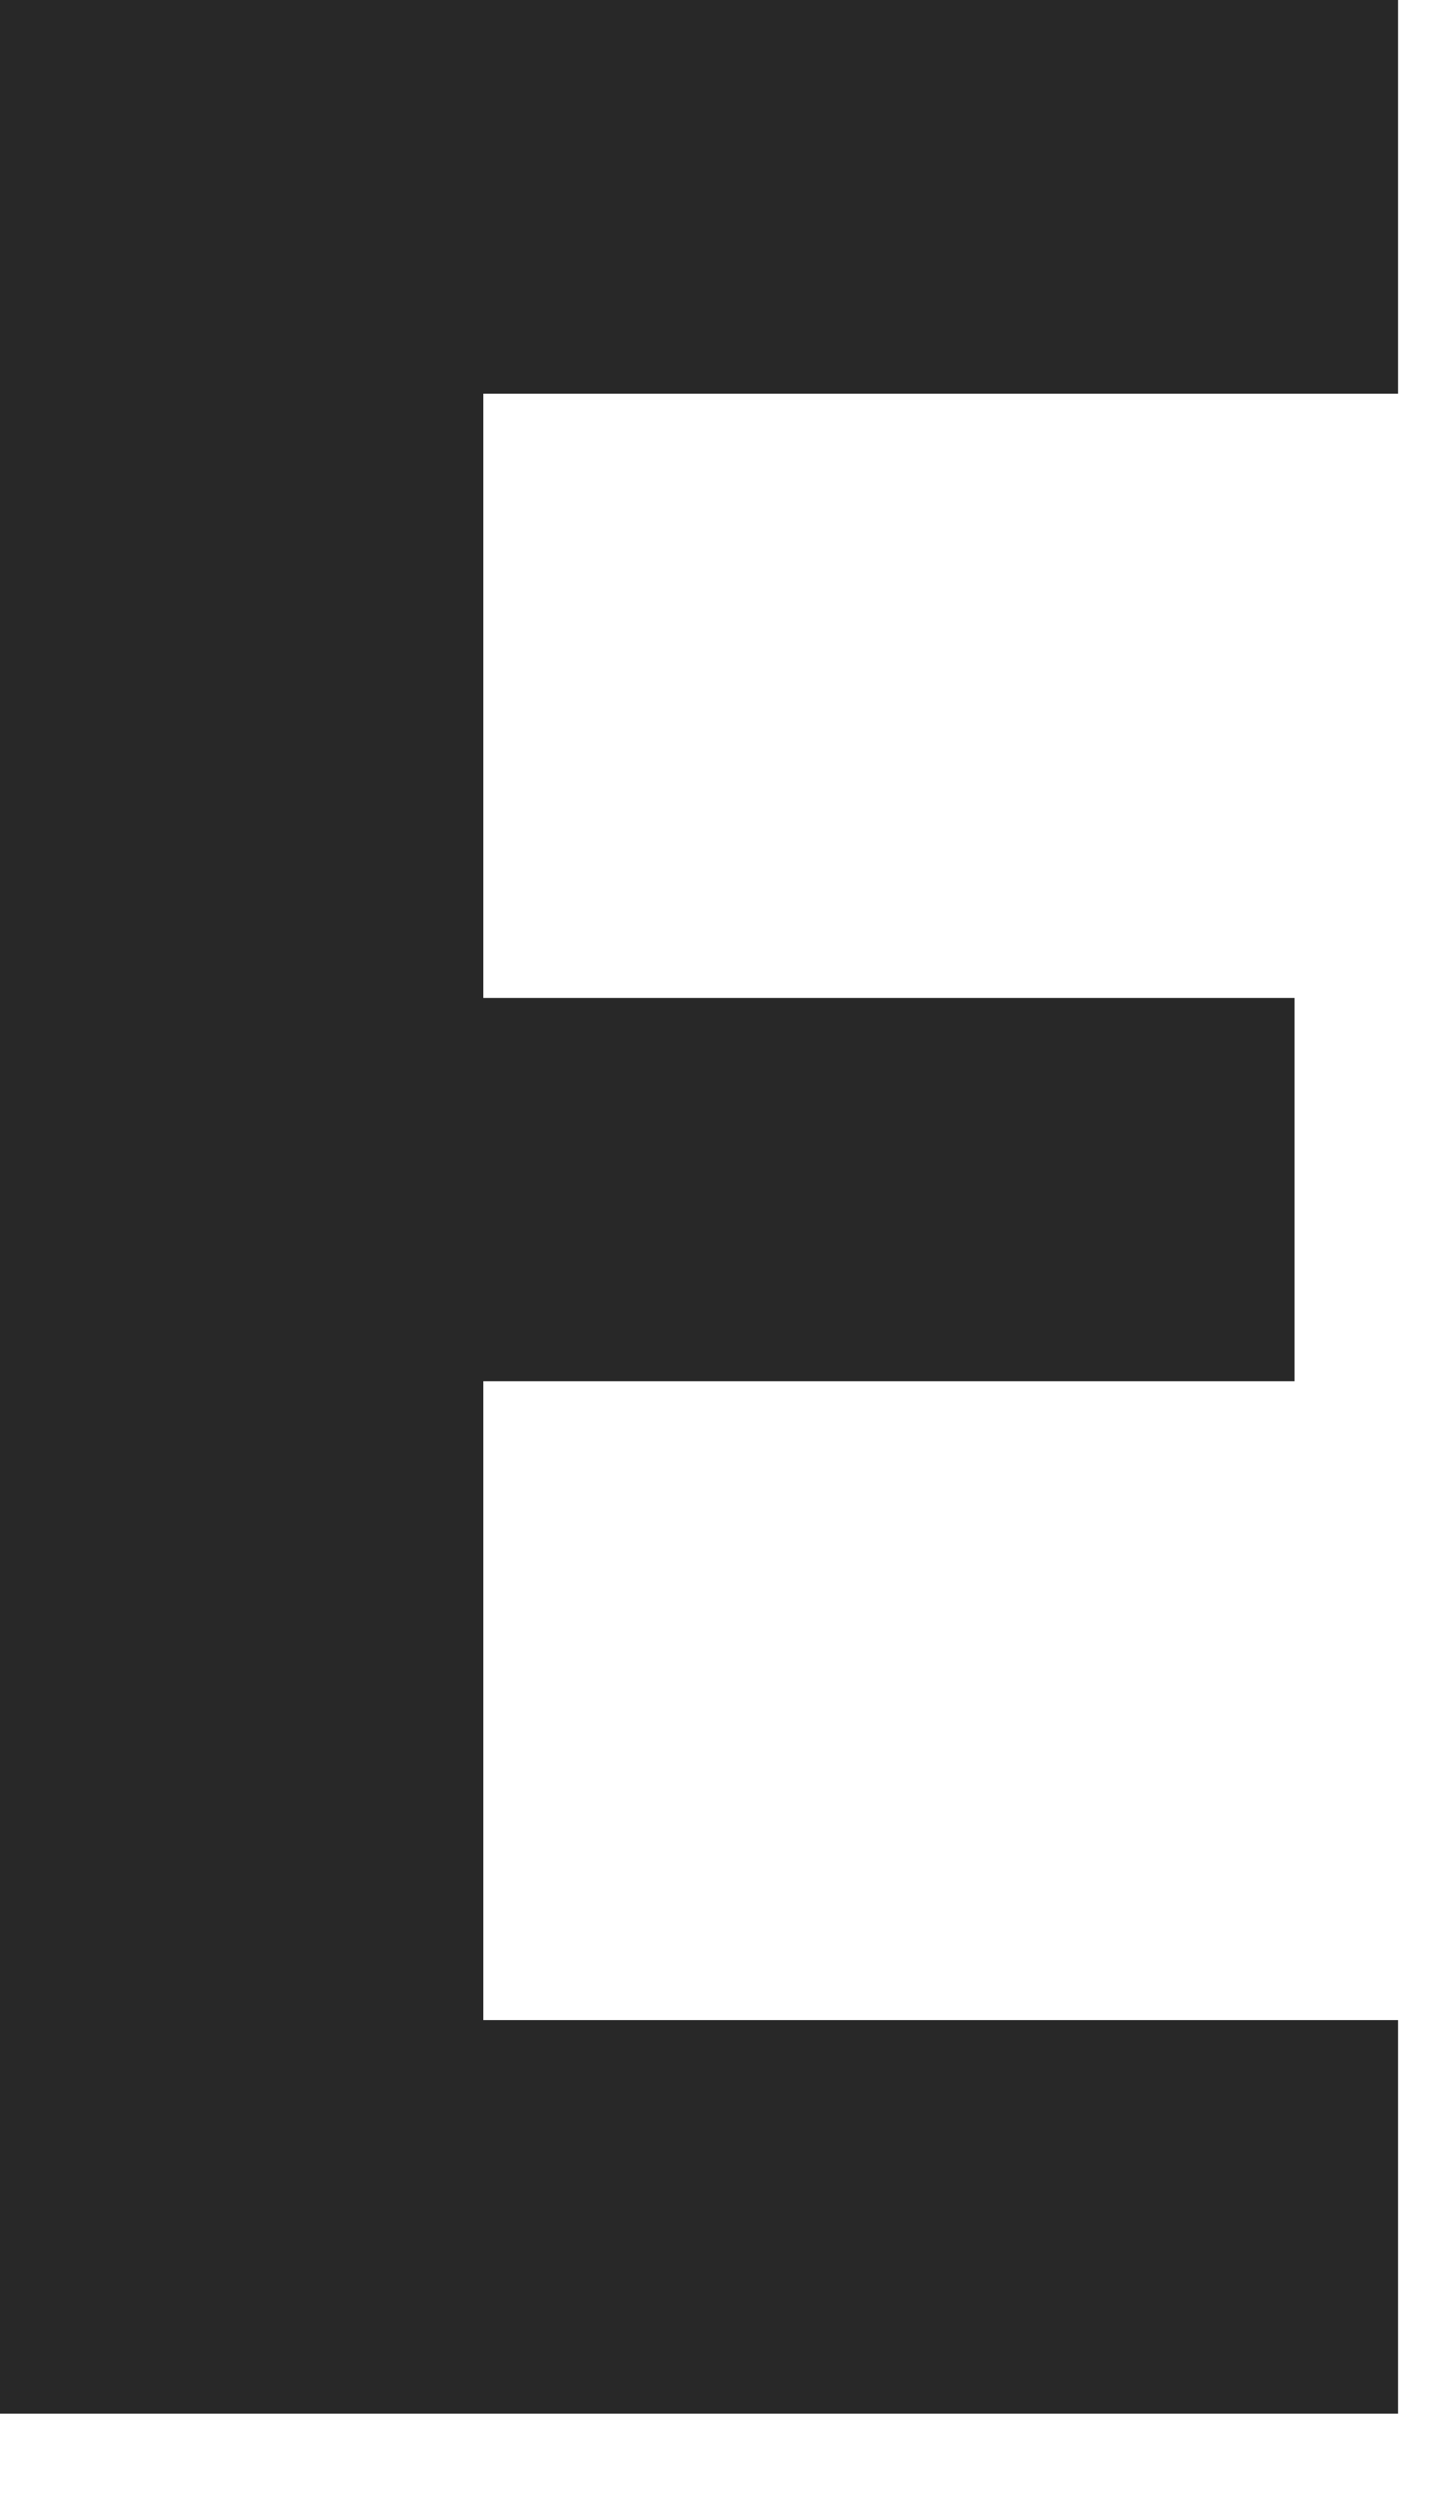
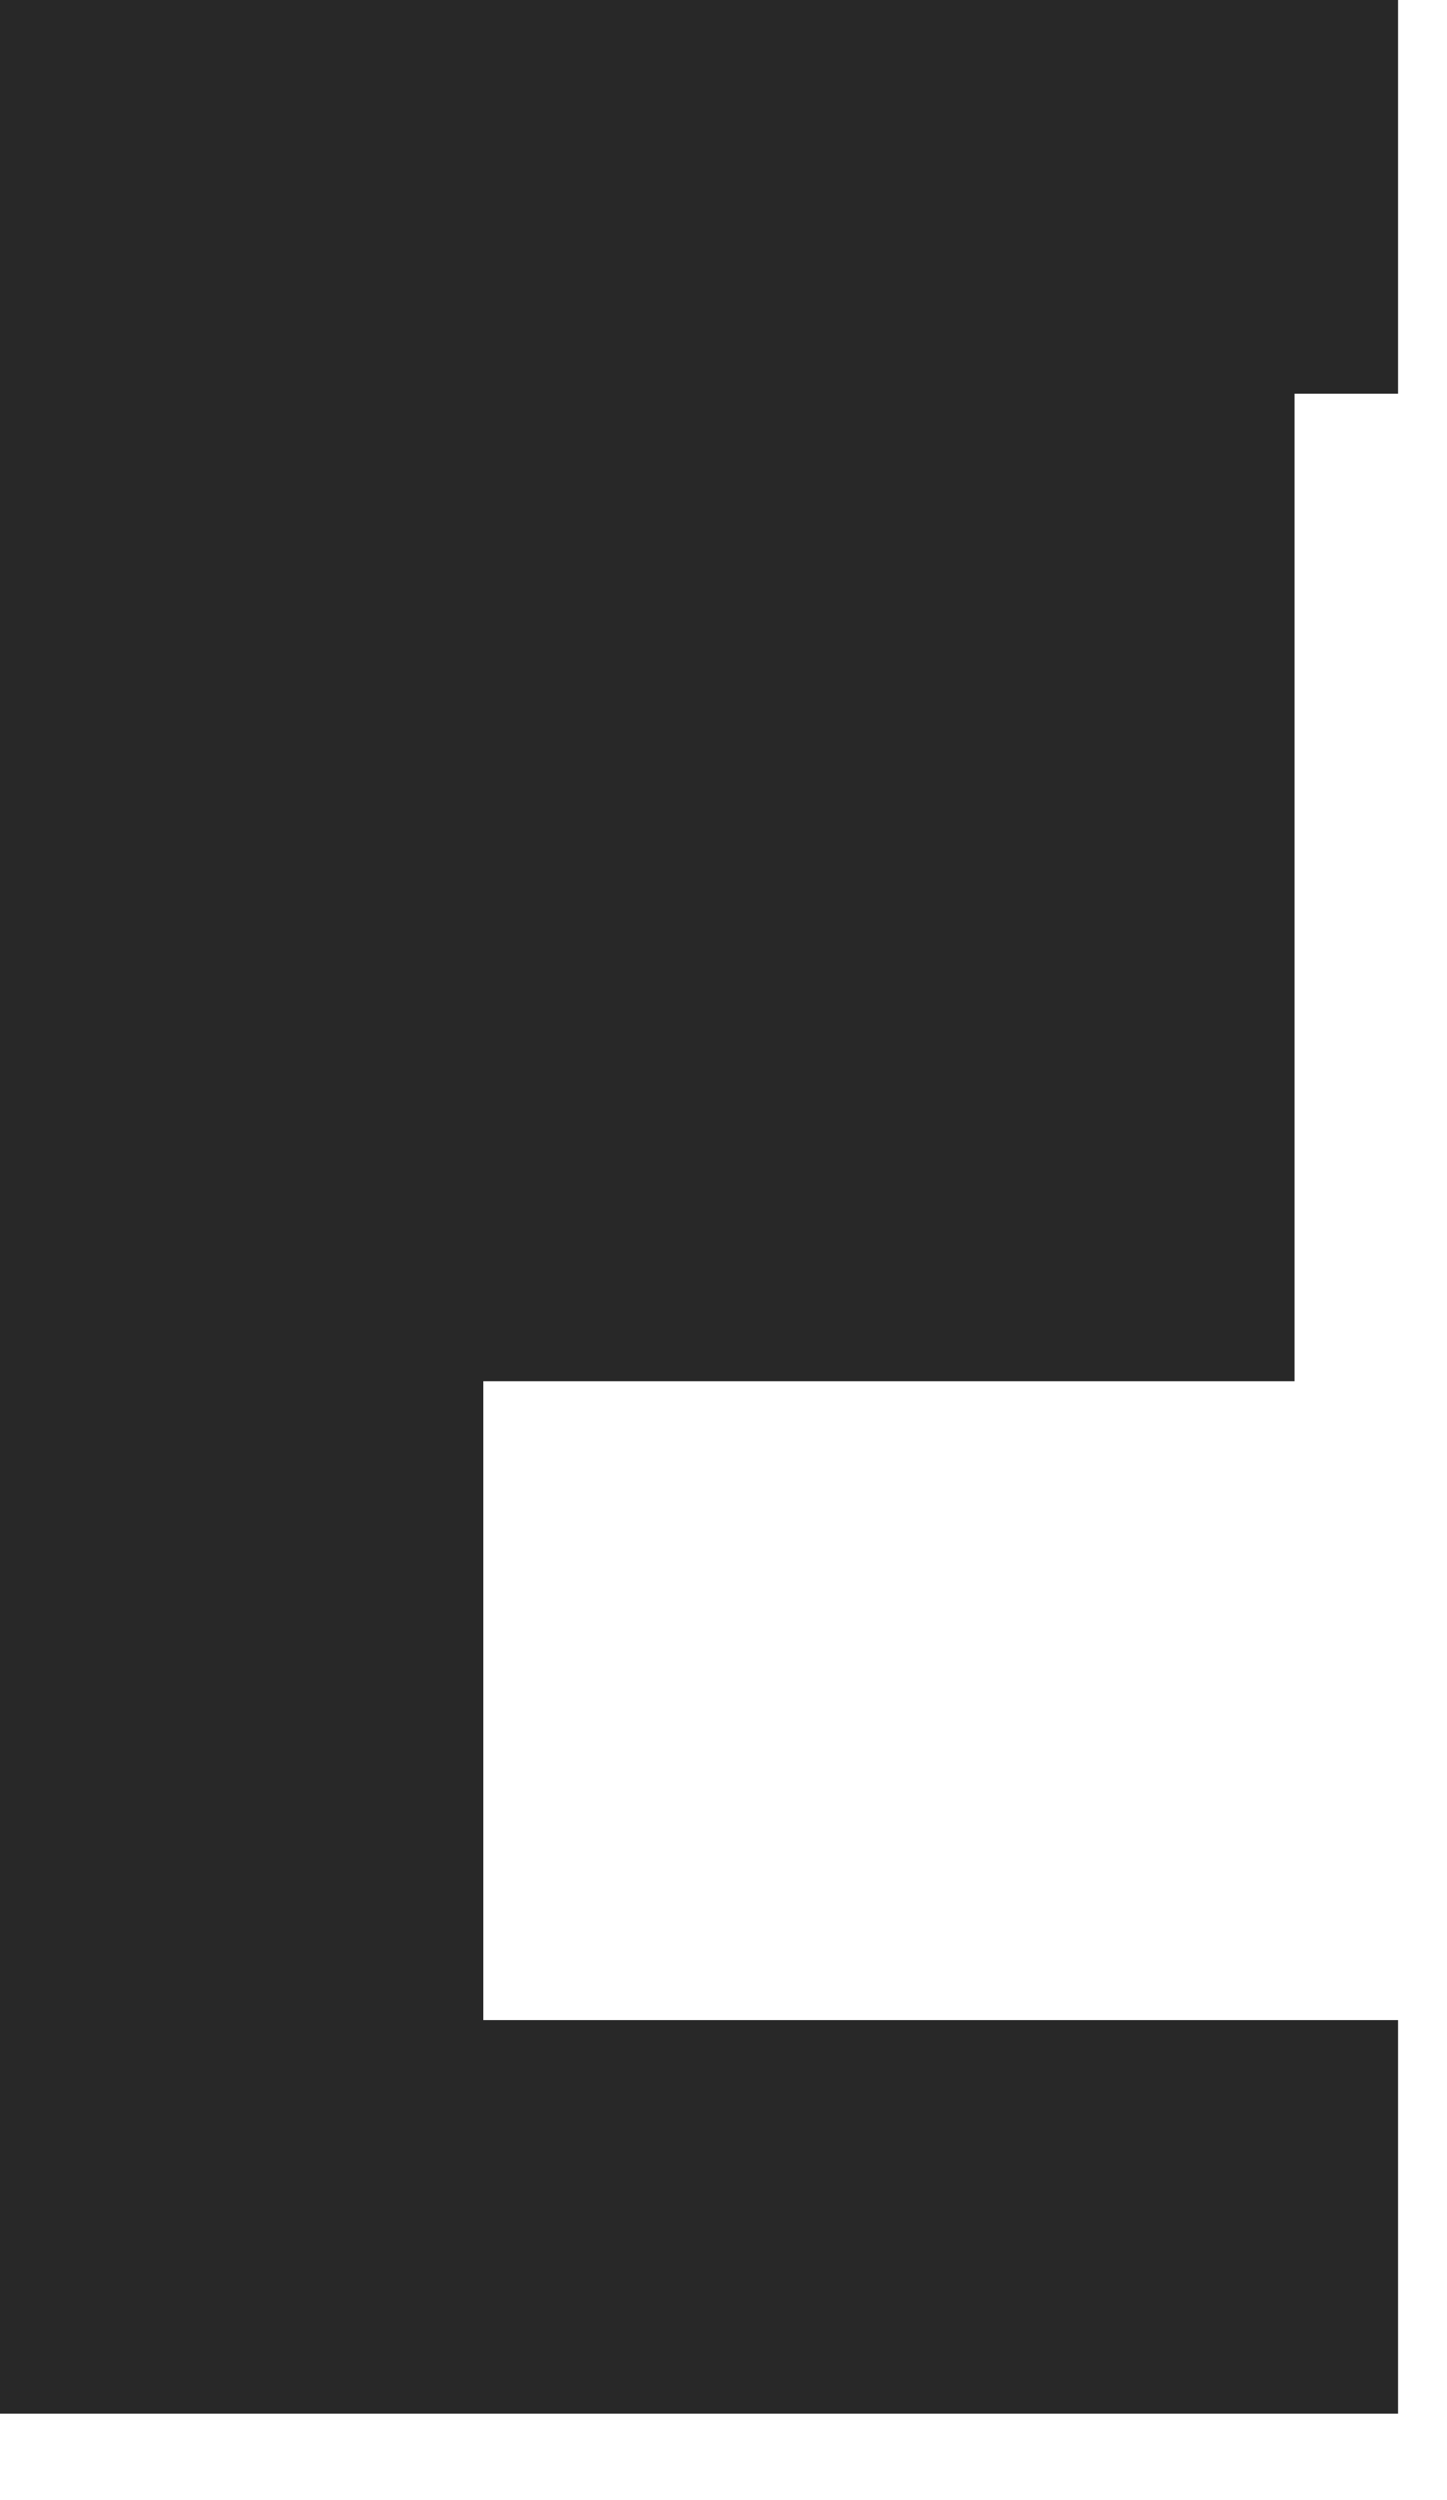
<svg xmlns="http://www.w3.org/2000/svg" fill="none" height="100%" overflow="visible" preserveAspectRatio="none" style="display: block;" viewBox="0 0 11 19" width="100%">
-   <path d="M3.674 2.992V7.584H9.841V10.497H3.674V15.352H10.628V18.343H0V0H10.628V2.992H3.674Z" fill="#282828" id="5" />
+   <path d="M3.674 2.992H9.841V10.497H3.674V15.352H10.628V18.343H0V0H10.628V2.992H3.674Z" fill="#282828" id="5" />
</svg>